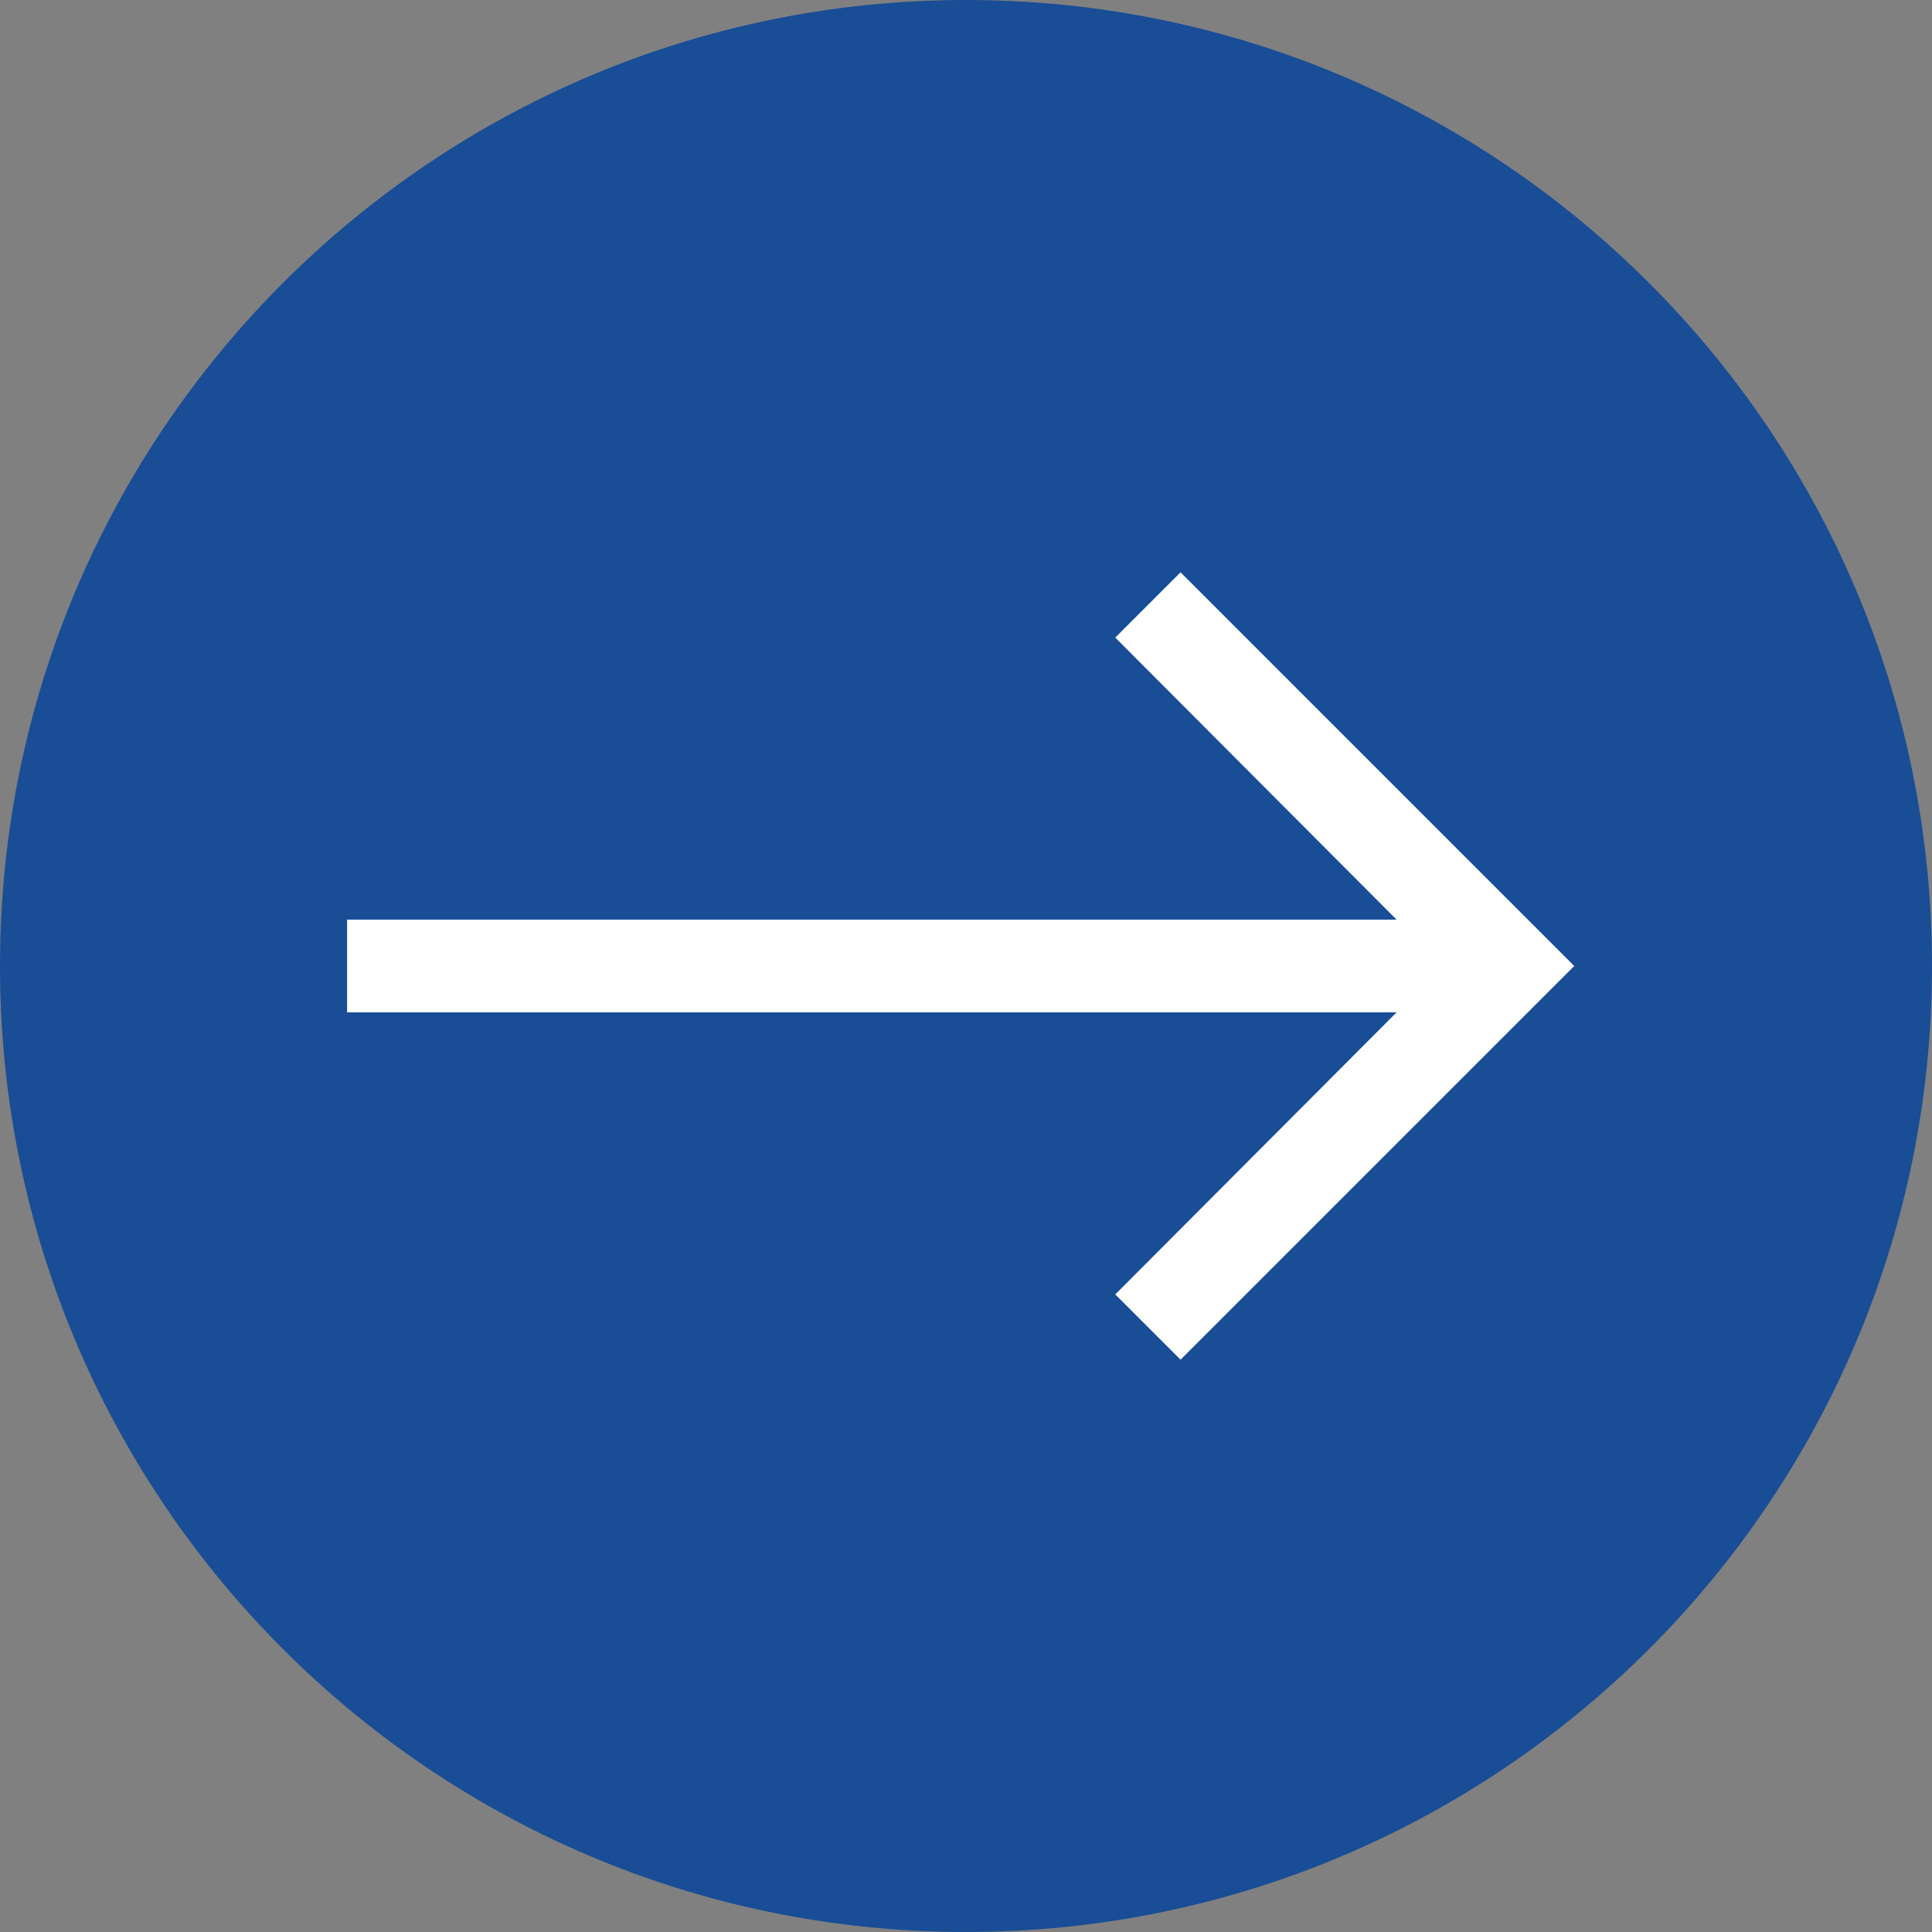
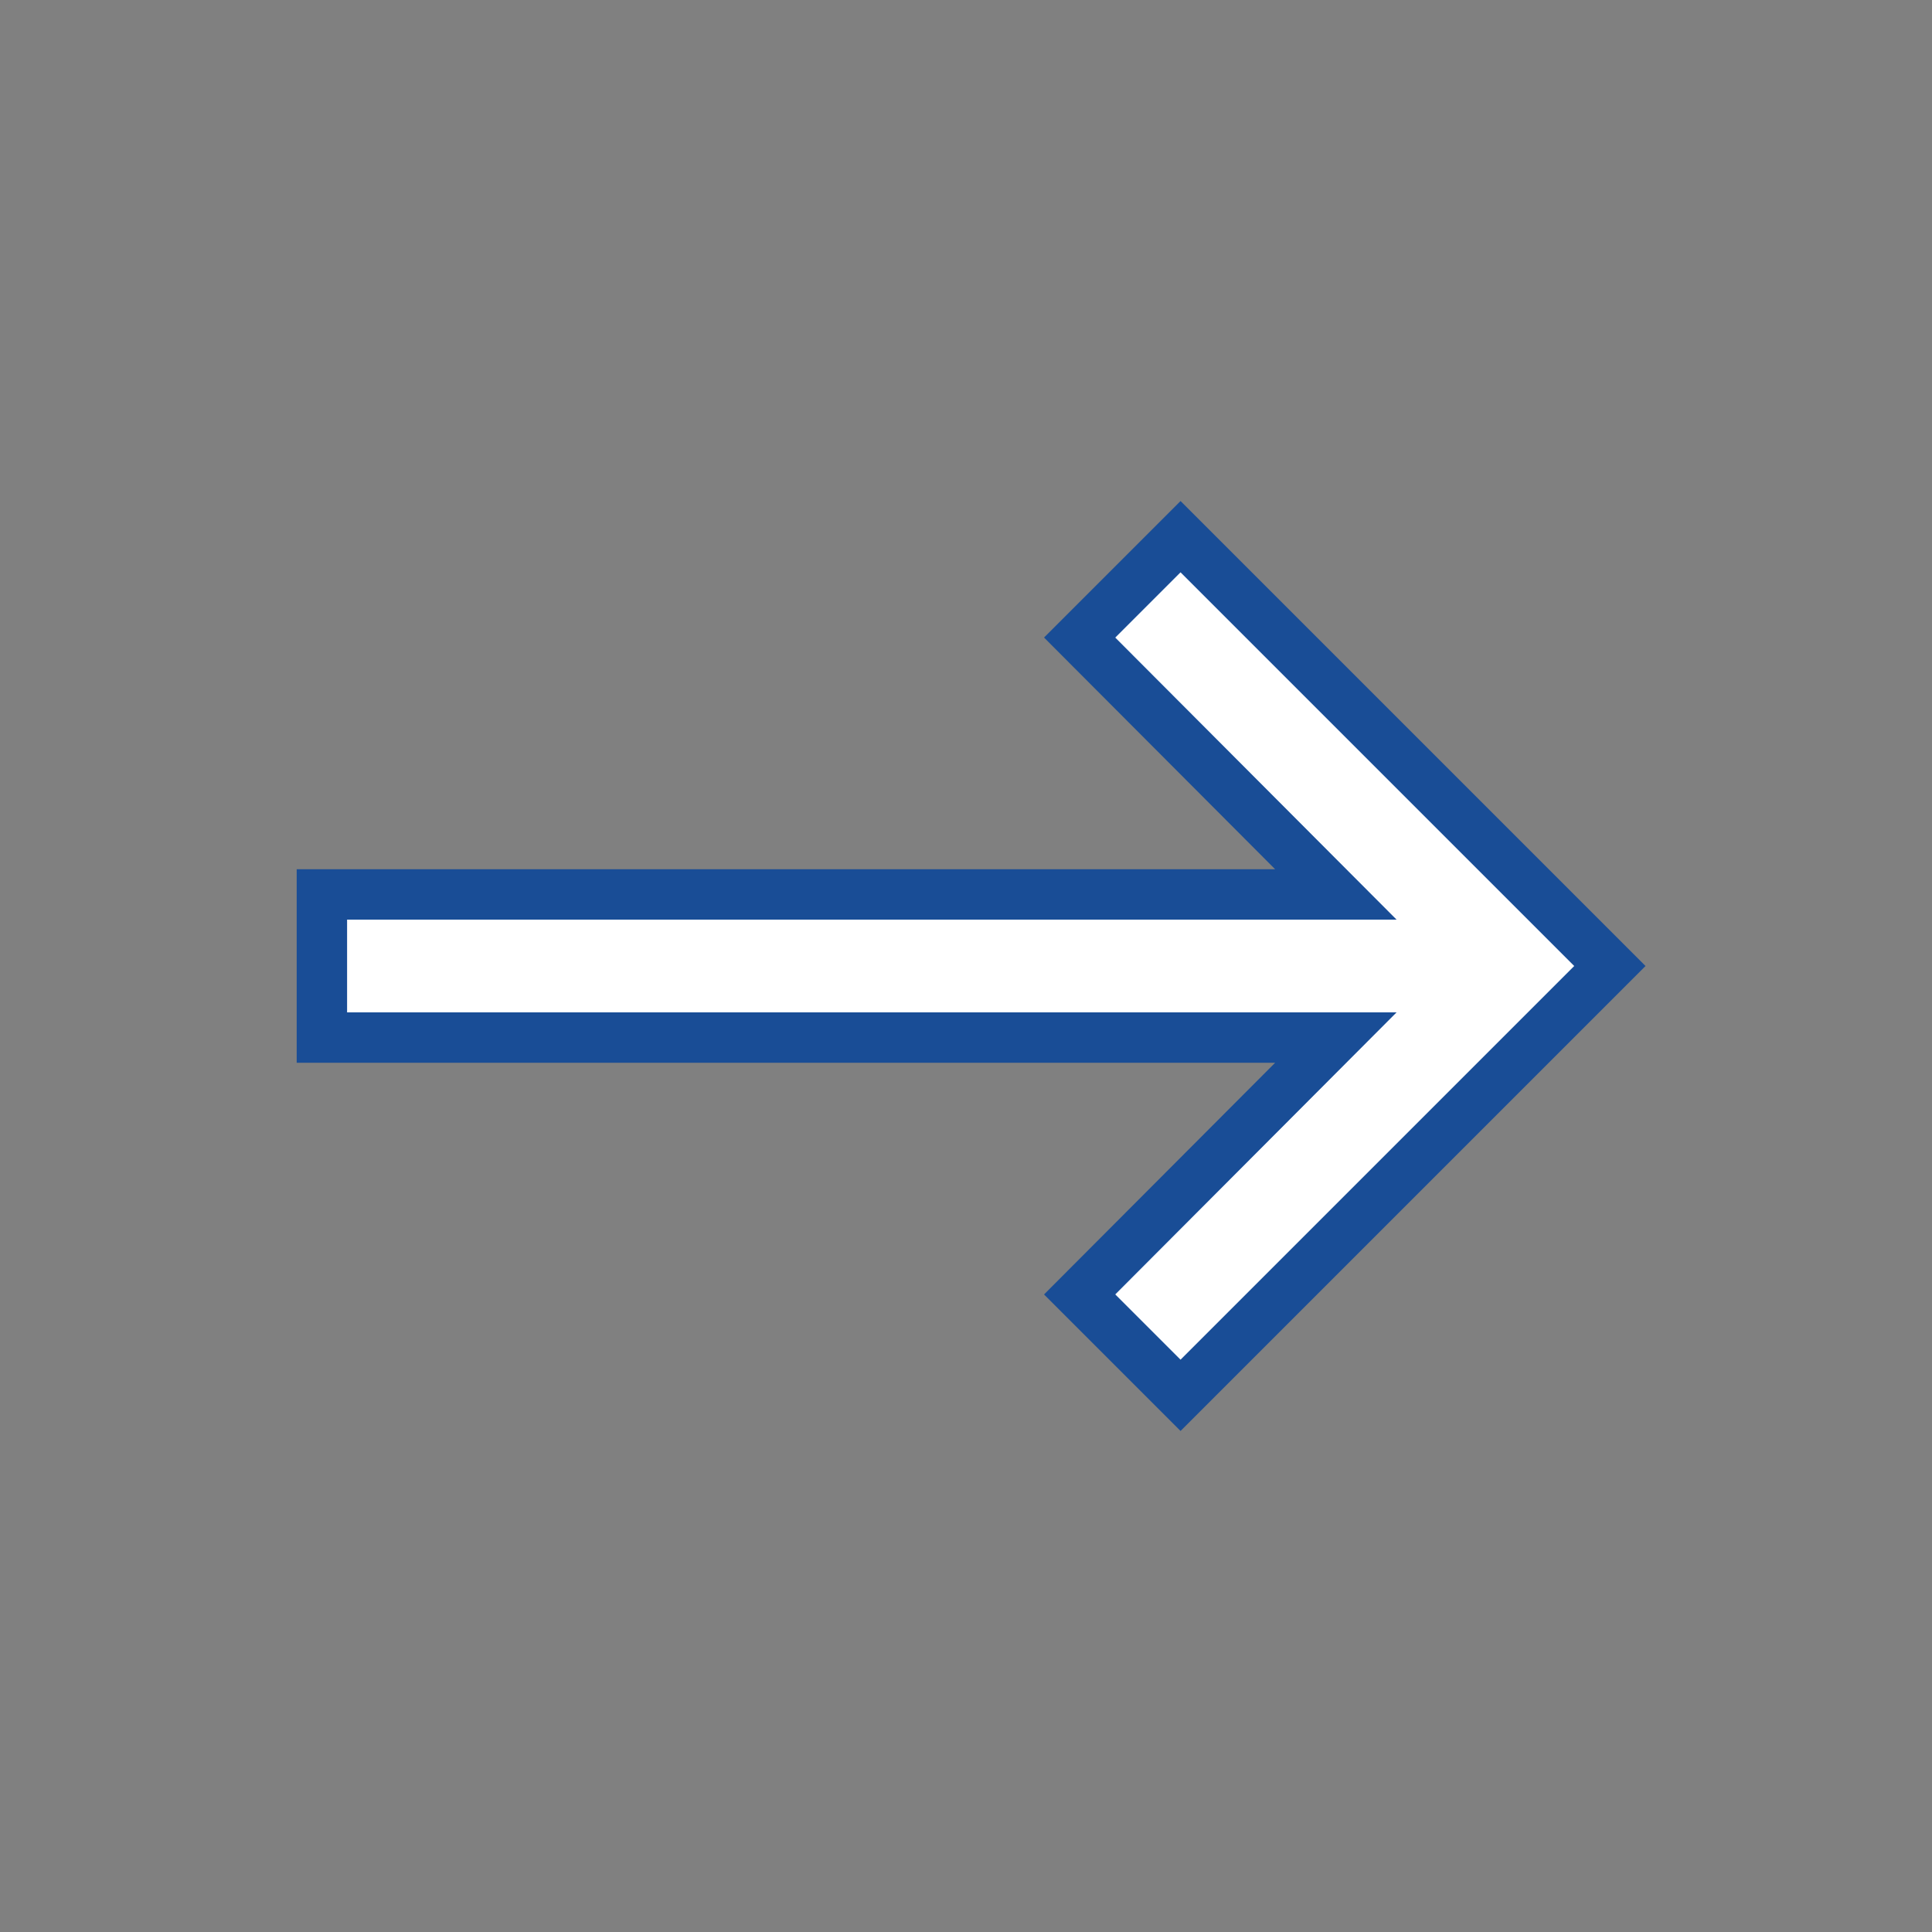
<svg xmlns="http://www.w3.org/2000/svg" width="23" height="23" viewBox="0 0 23 23" fill="none">
  <rect x="0" y="0" width="23" height="23" fill="#808080" stroke="none" />
-   <path d="M11.5 23C17.851 23 23 17.851 23 11.5C23 5.149 17.851 0 11.5 0C5.149 0 0 5.149 0 11.5C0 17.851 5.149 23 11.5 23Z" fill="#194D96" />
  <path d="M3.832 10.648H15.903L12.853 7.59L14.054 6.389L19.165 11.5L14.054 16.611L12.853 15.41L15.903 12.352H3.832V10.648Z" fill="white" stroke="#194D96" stroke-width="0.6" />
</svg>